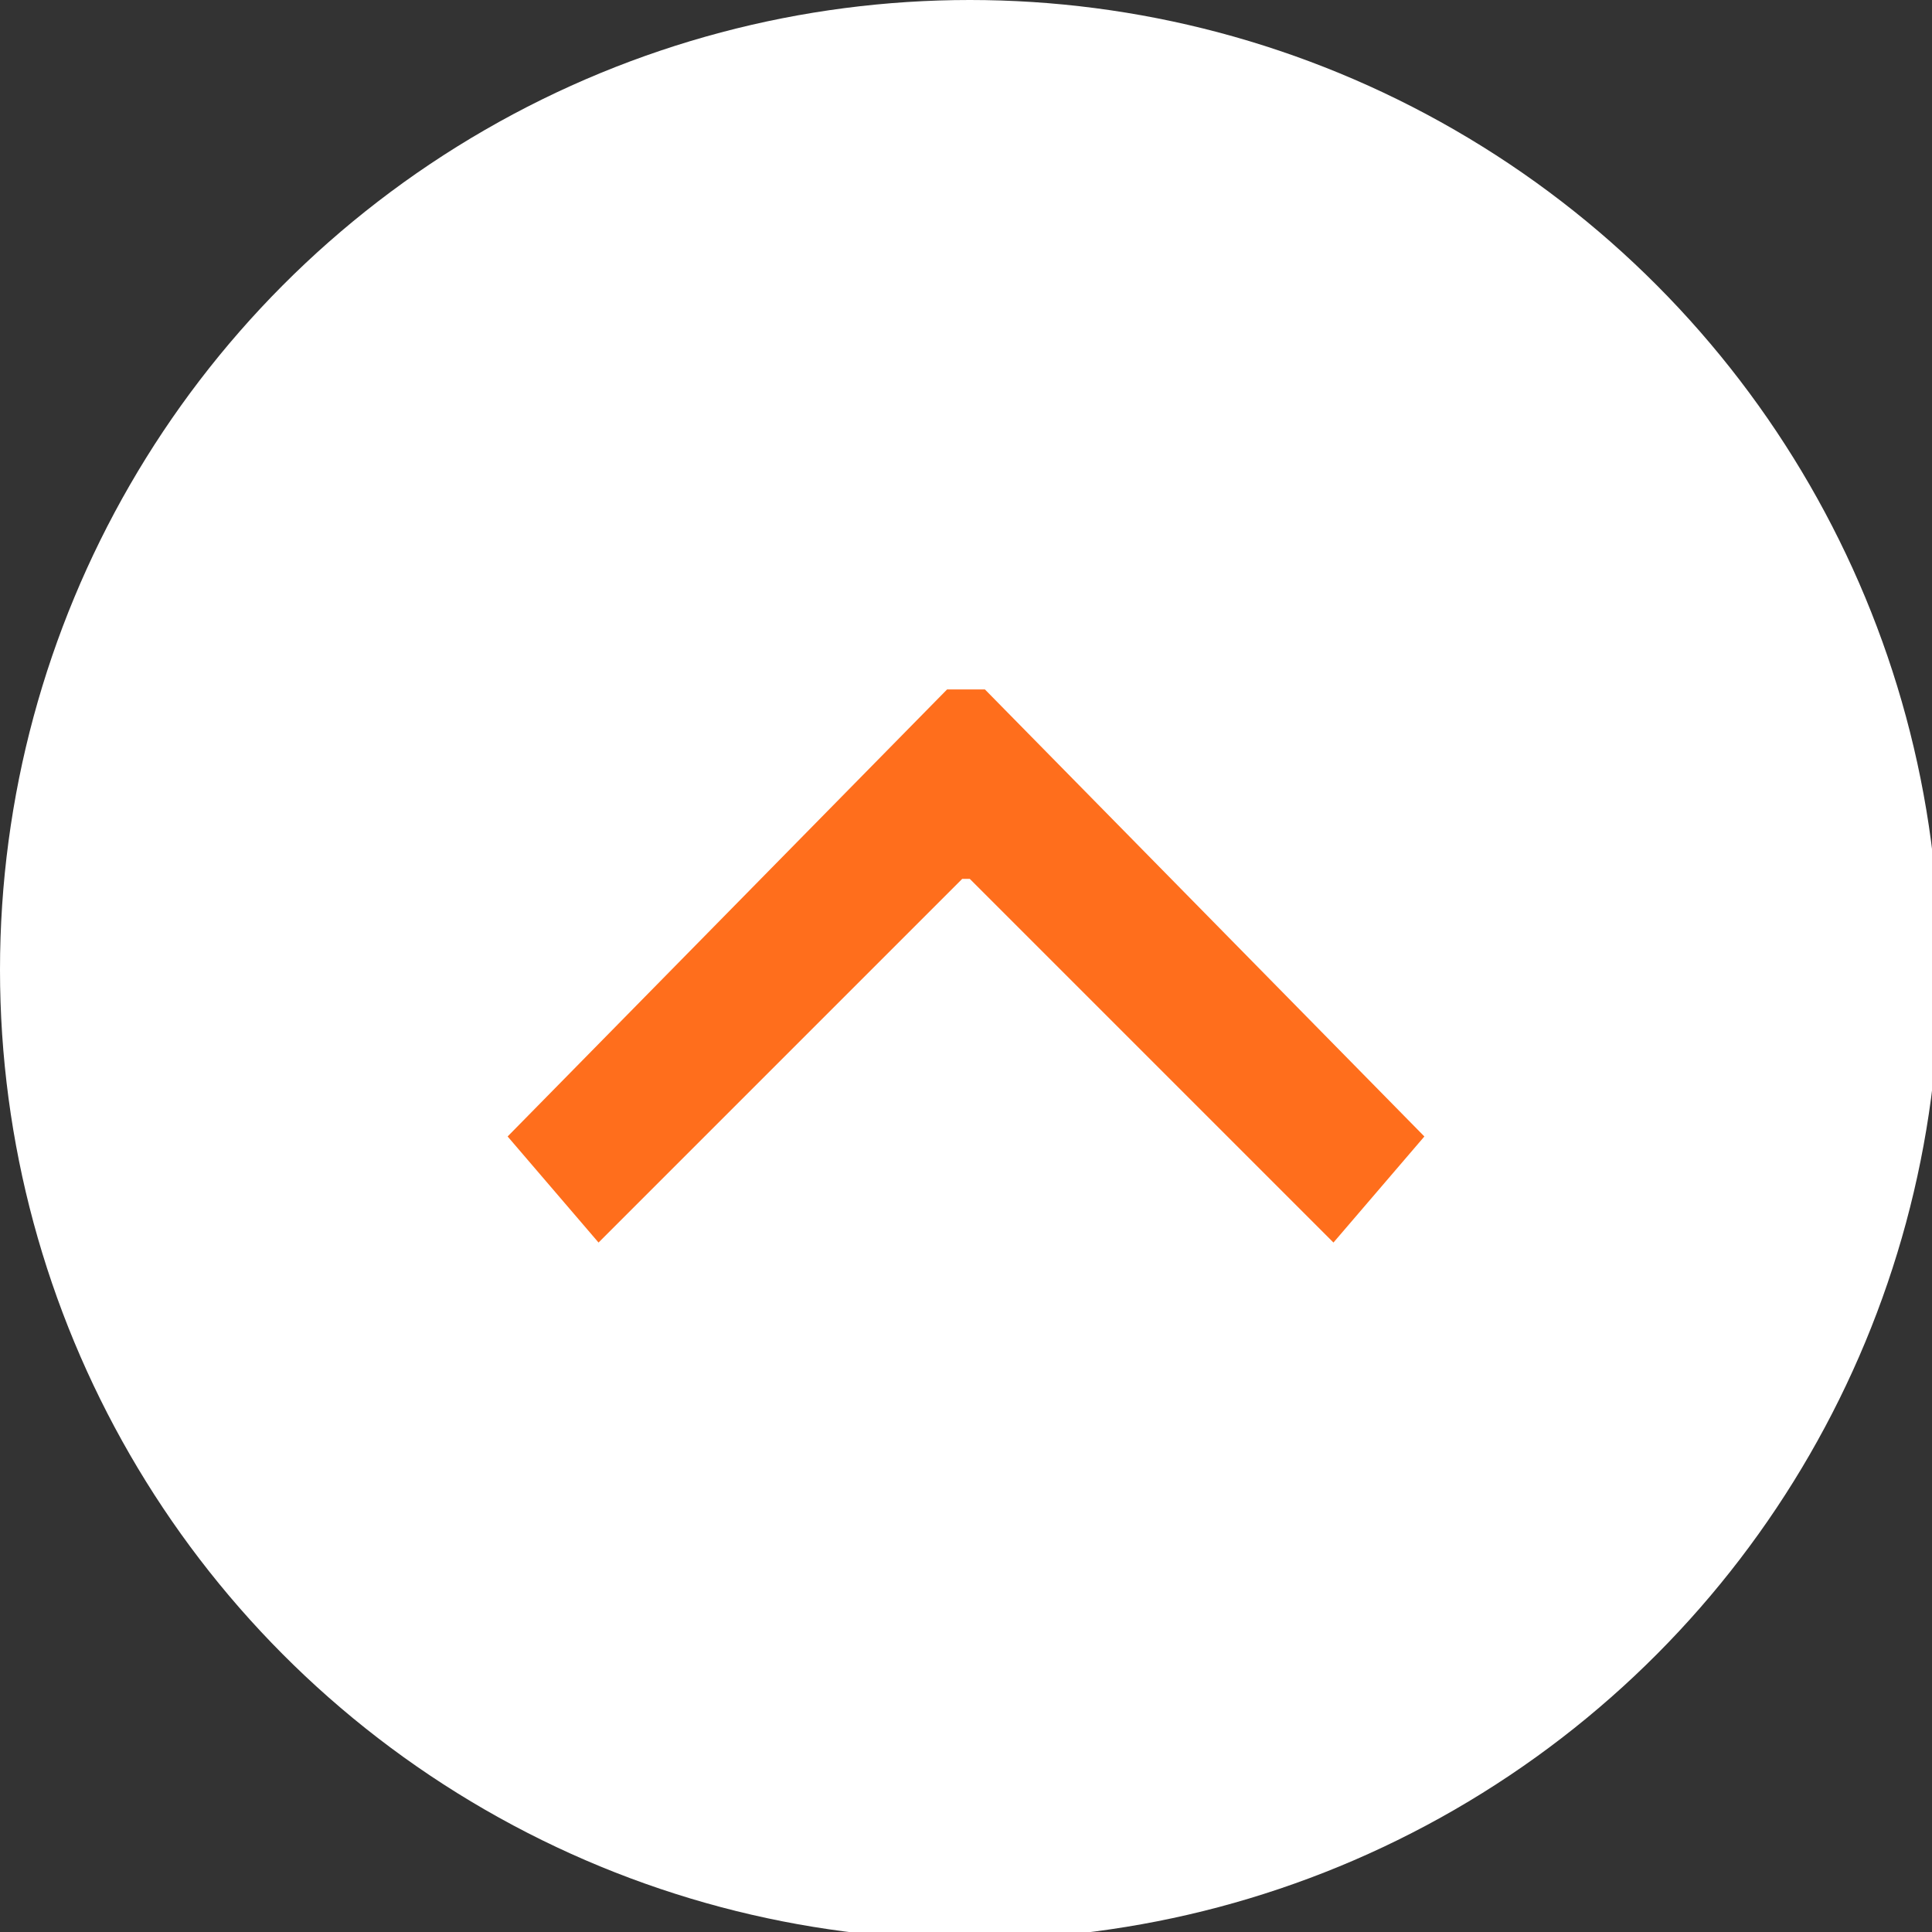
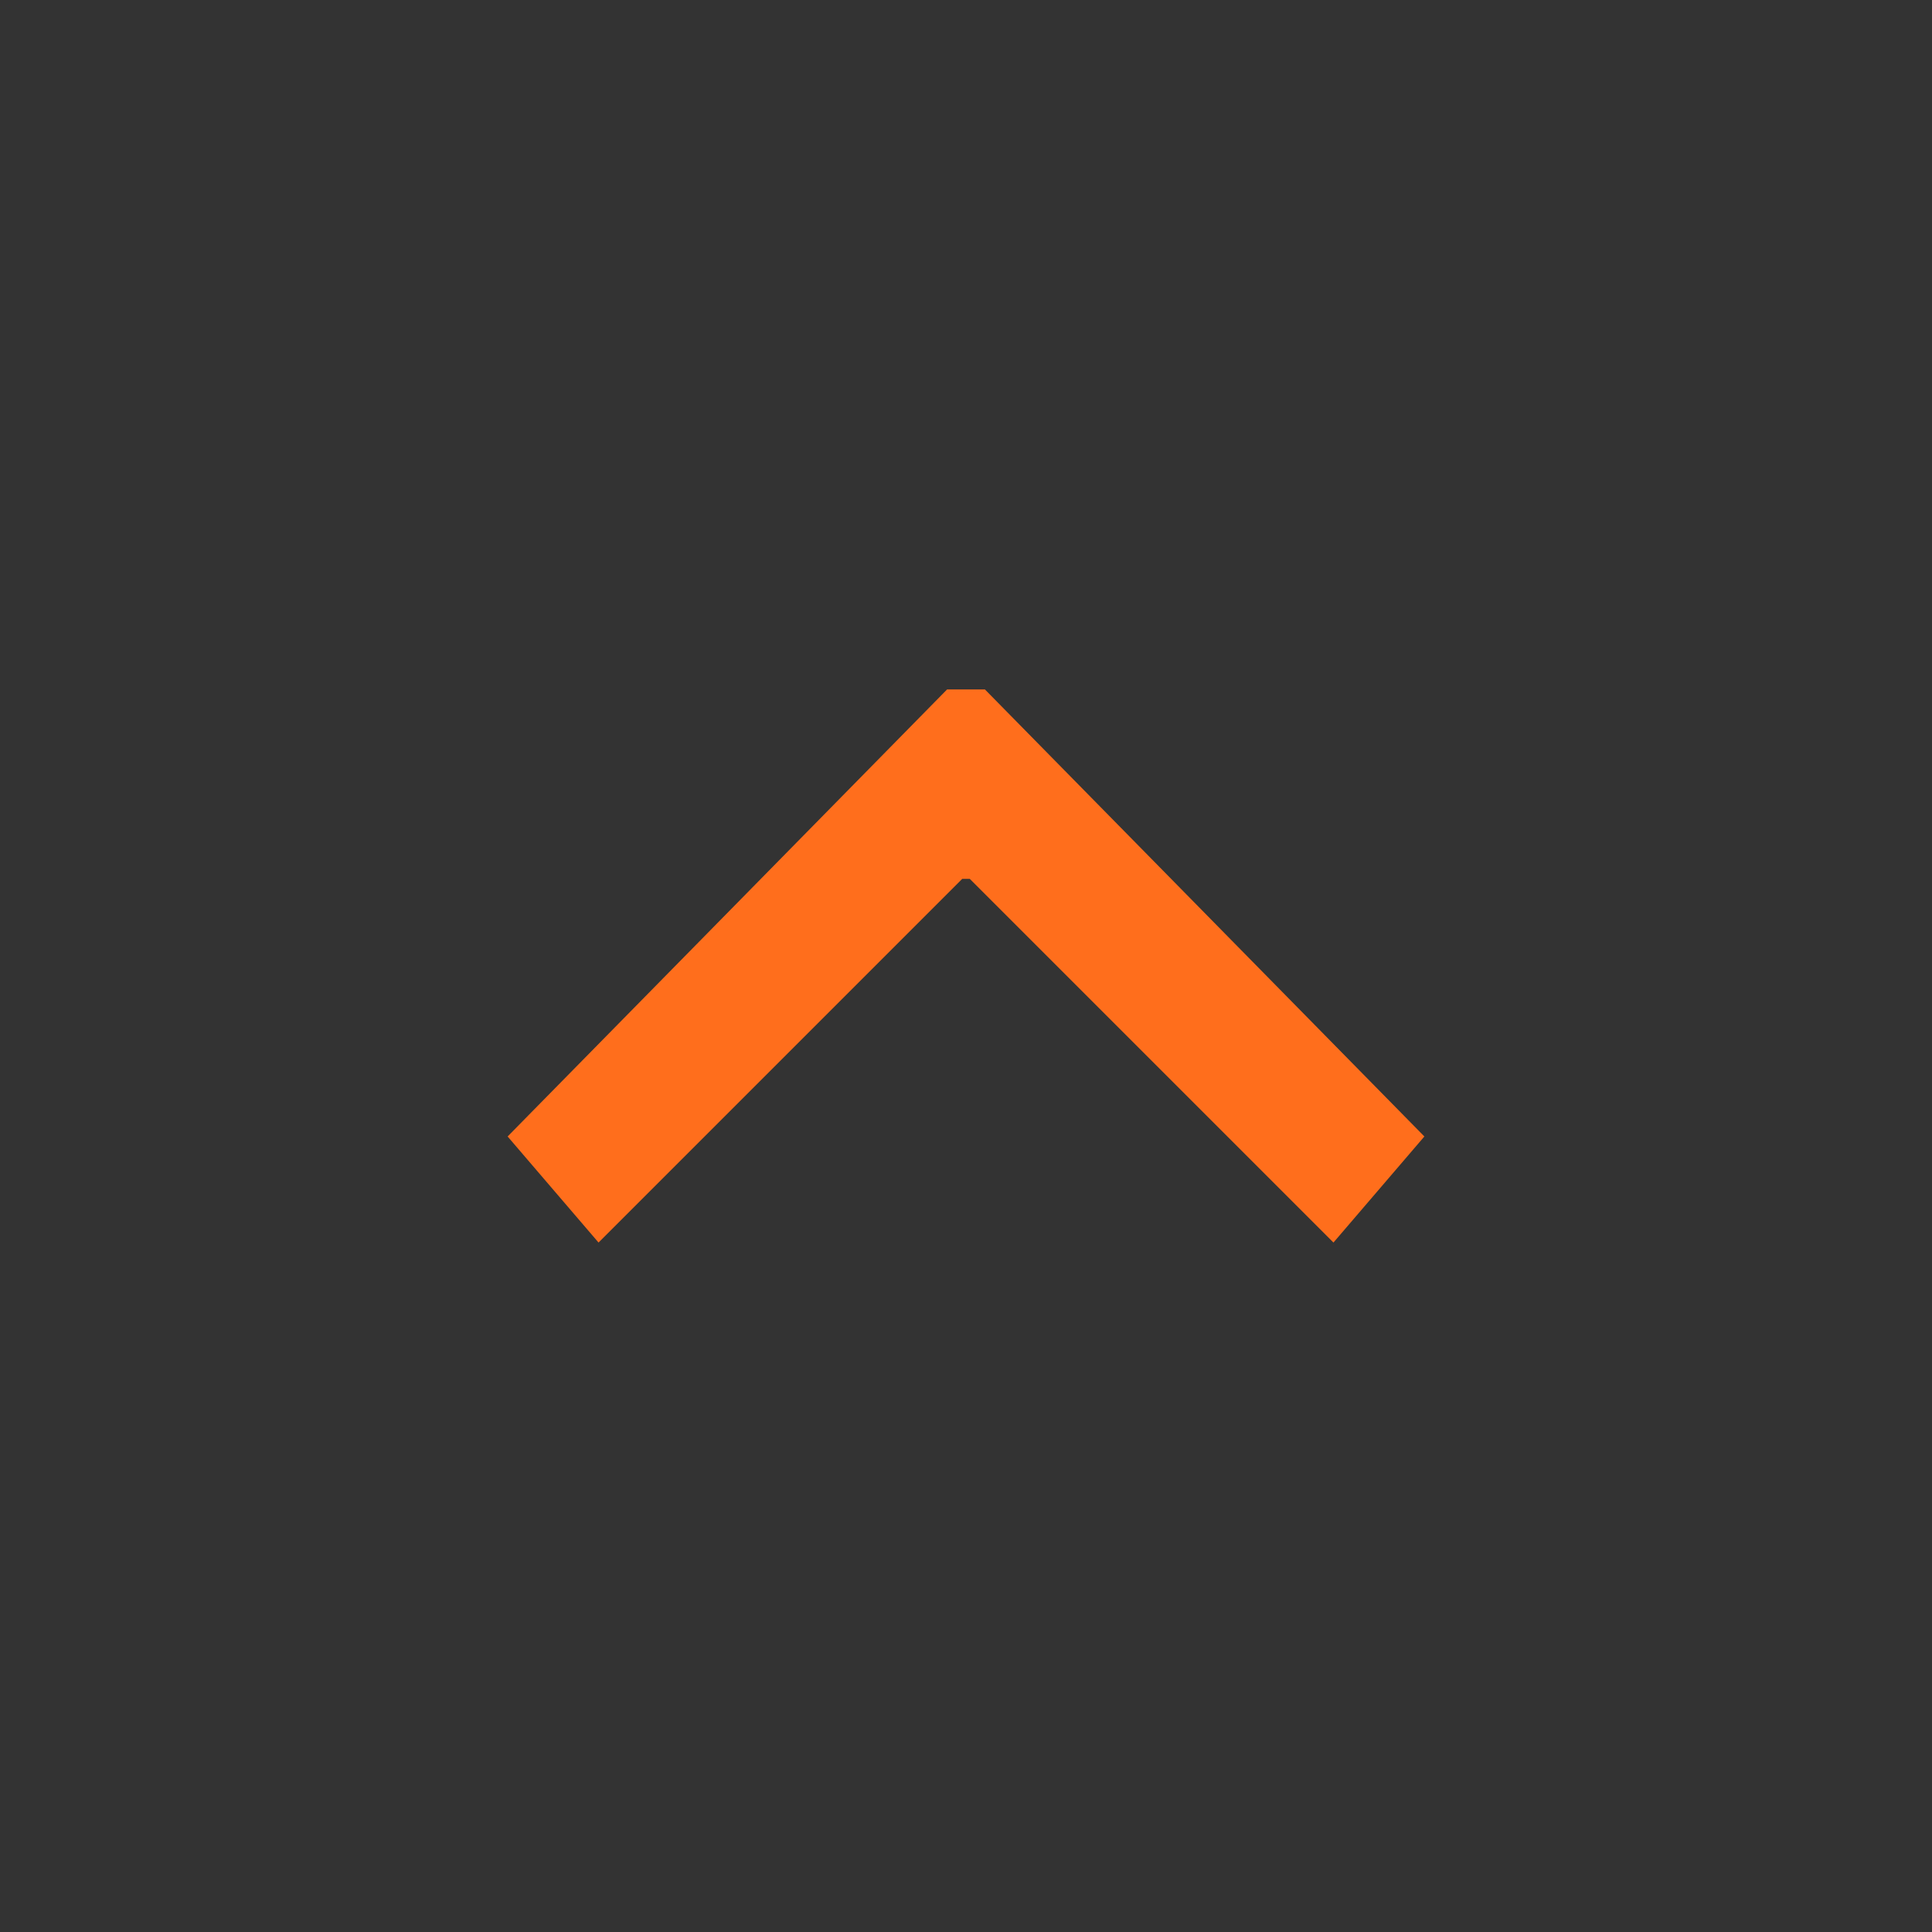
<svg xmlns="http://www.w3.org/2000/svg" version="1.1" id="レイヤー_1" x="0px" y="0px" width="25.5px" height="25.5px" viewBox="0 0 25.5 25.5" style="enable-background:new 0 0 25.5 25.5;" xml:space="preserve">
  <rect x="0" y="0" width="25.5" height="25.5" fill="#333333" stroke="none" />
  <style type="text/css">
	.st0{fill:#FFFFFF;}
	.st1{fill:#FF6E1C;}
</style>
  <g>
-     <circle class="st0" cx="12.8" cy="12.8" r="12.8" />
    <polygon class="st1" points="12.7,11.6 7.9,16.4 6.7,15 12.5,9.1 13,9.1 18.8,15 17.6,16.4 12.8,11.6  " />
  </g>
</svg>